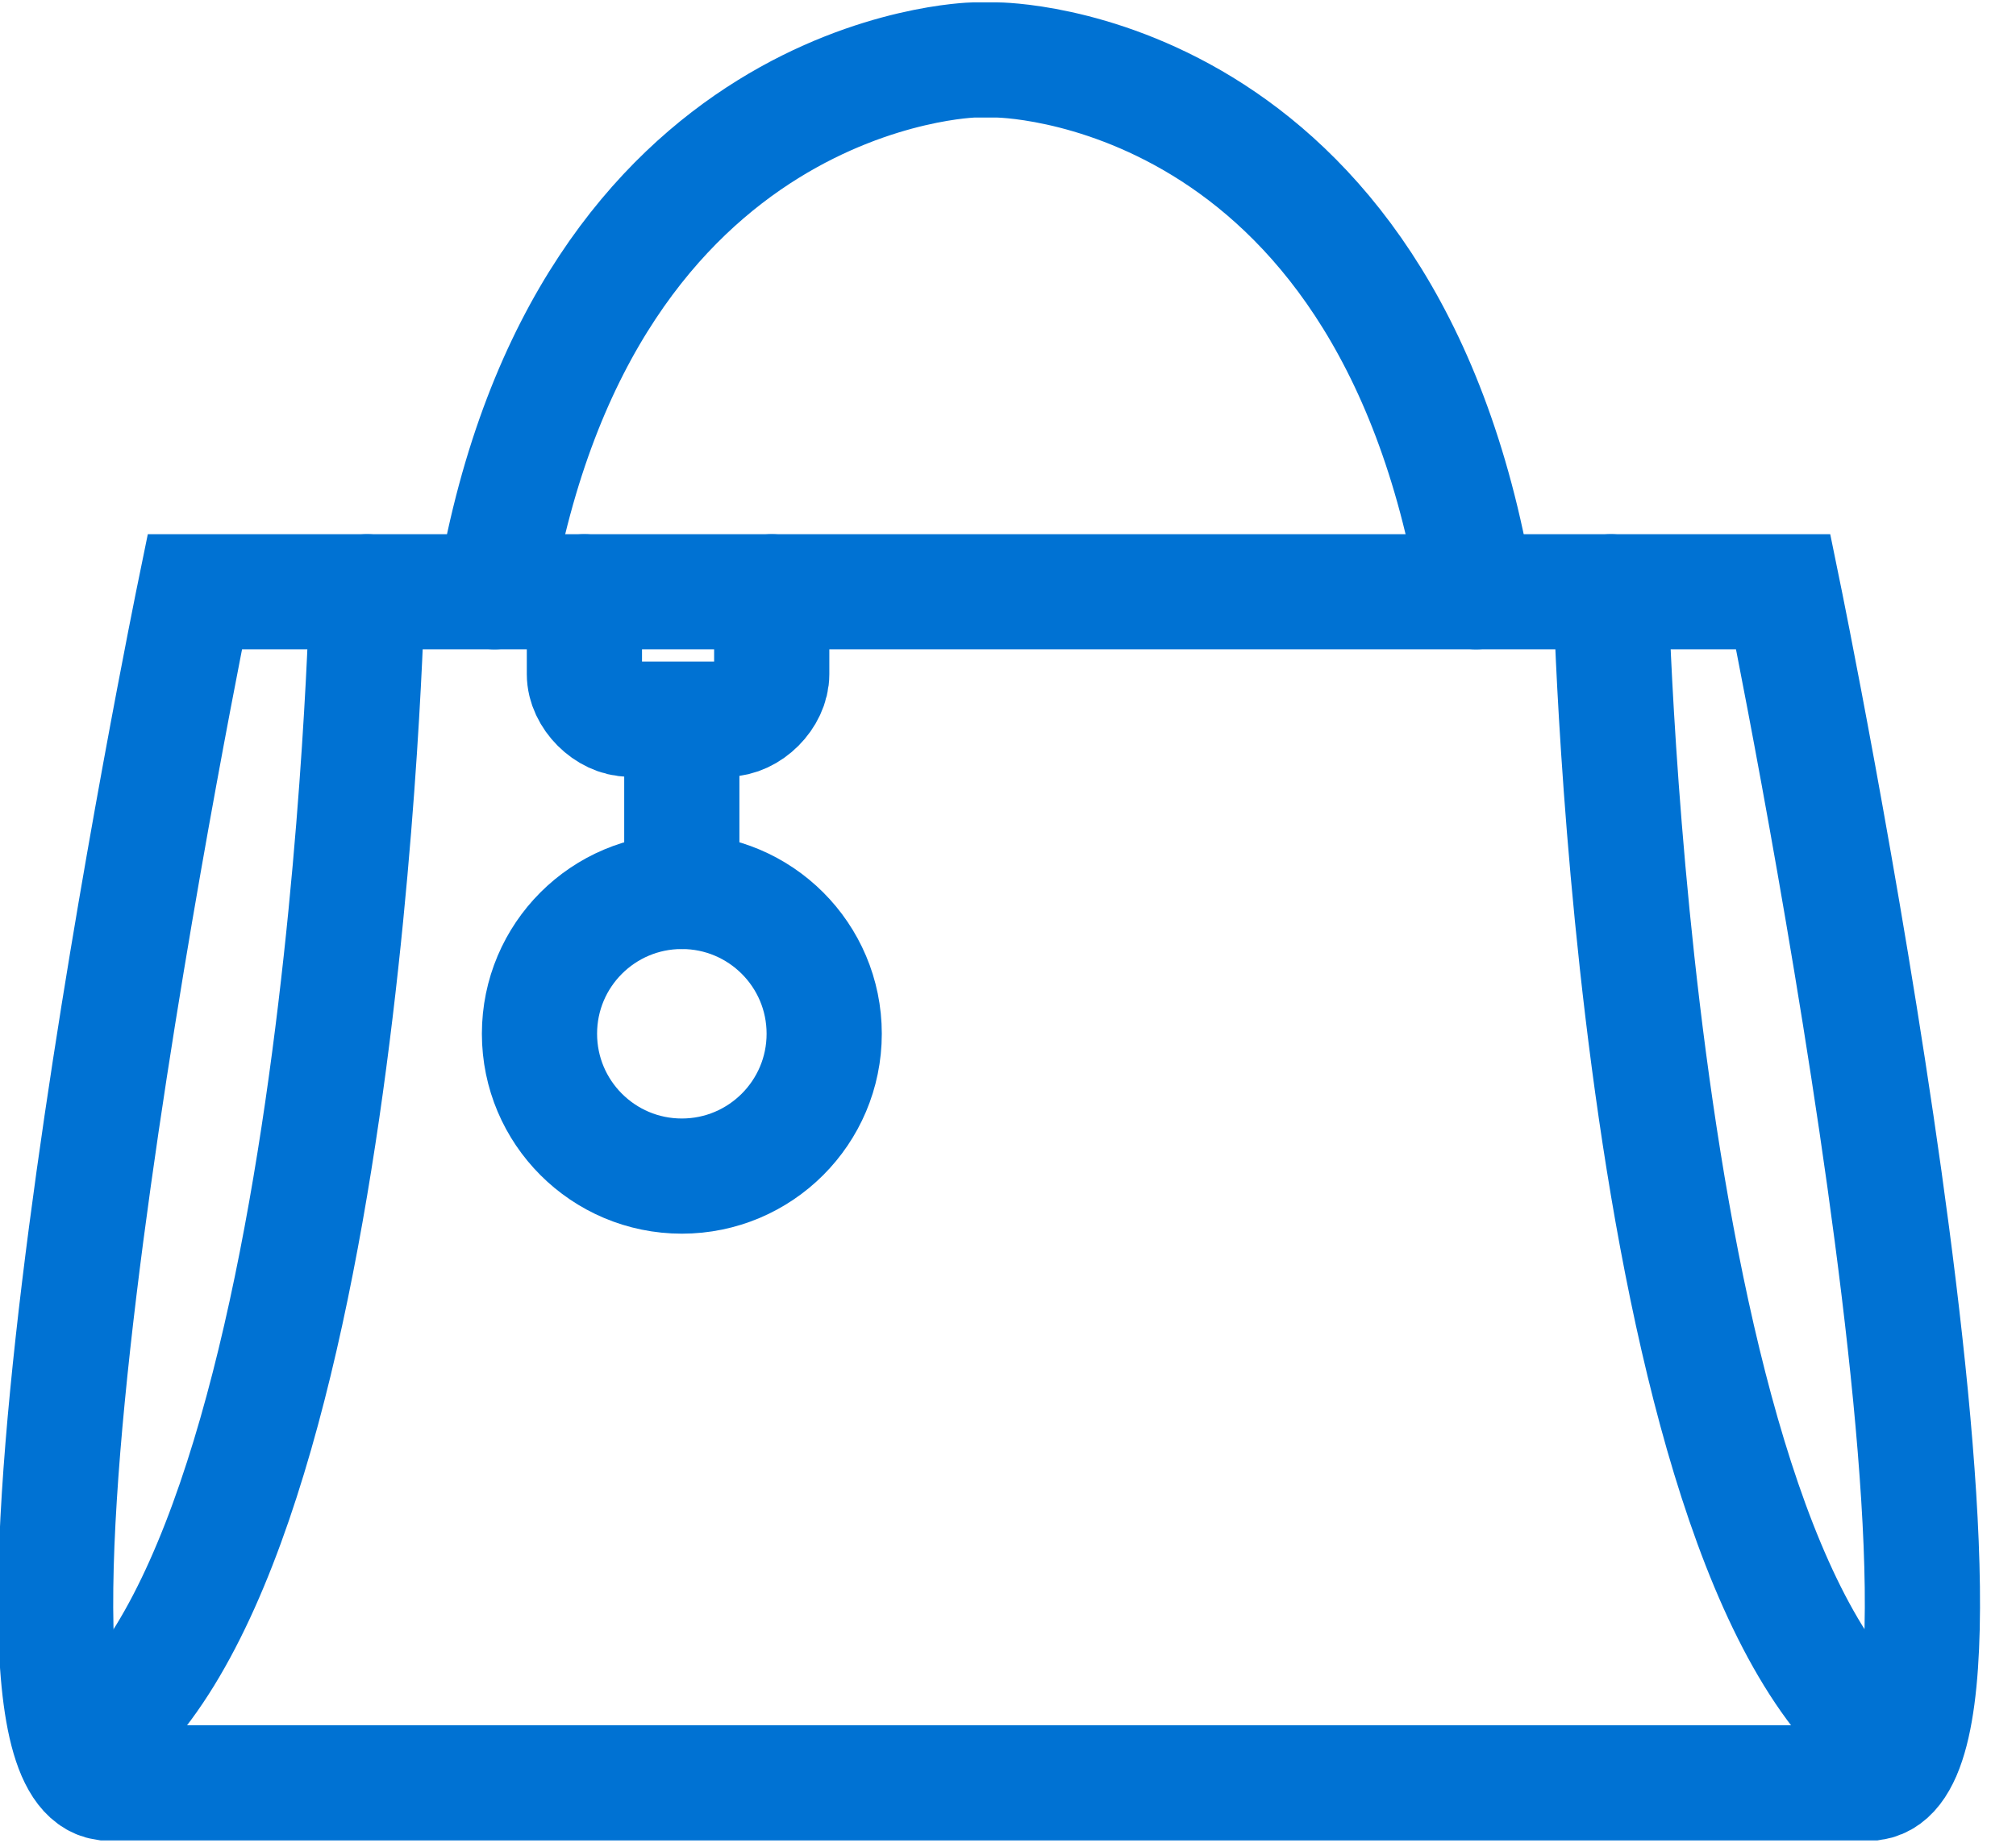
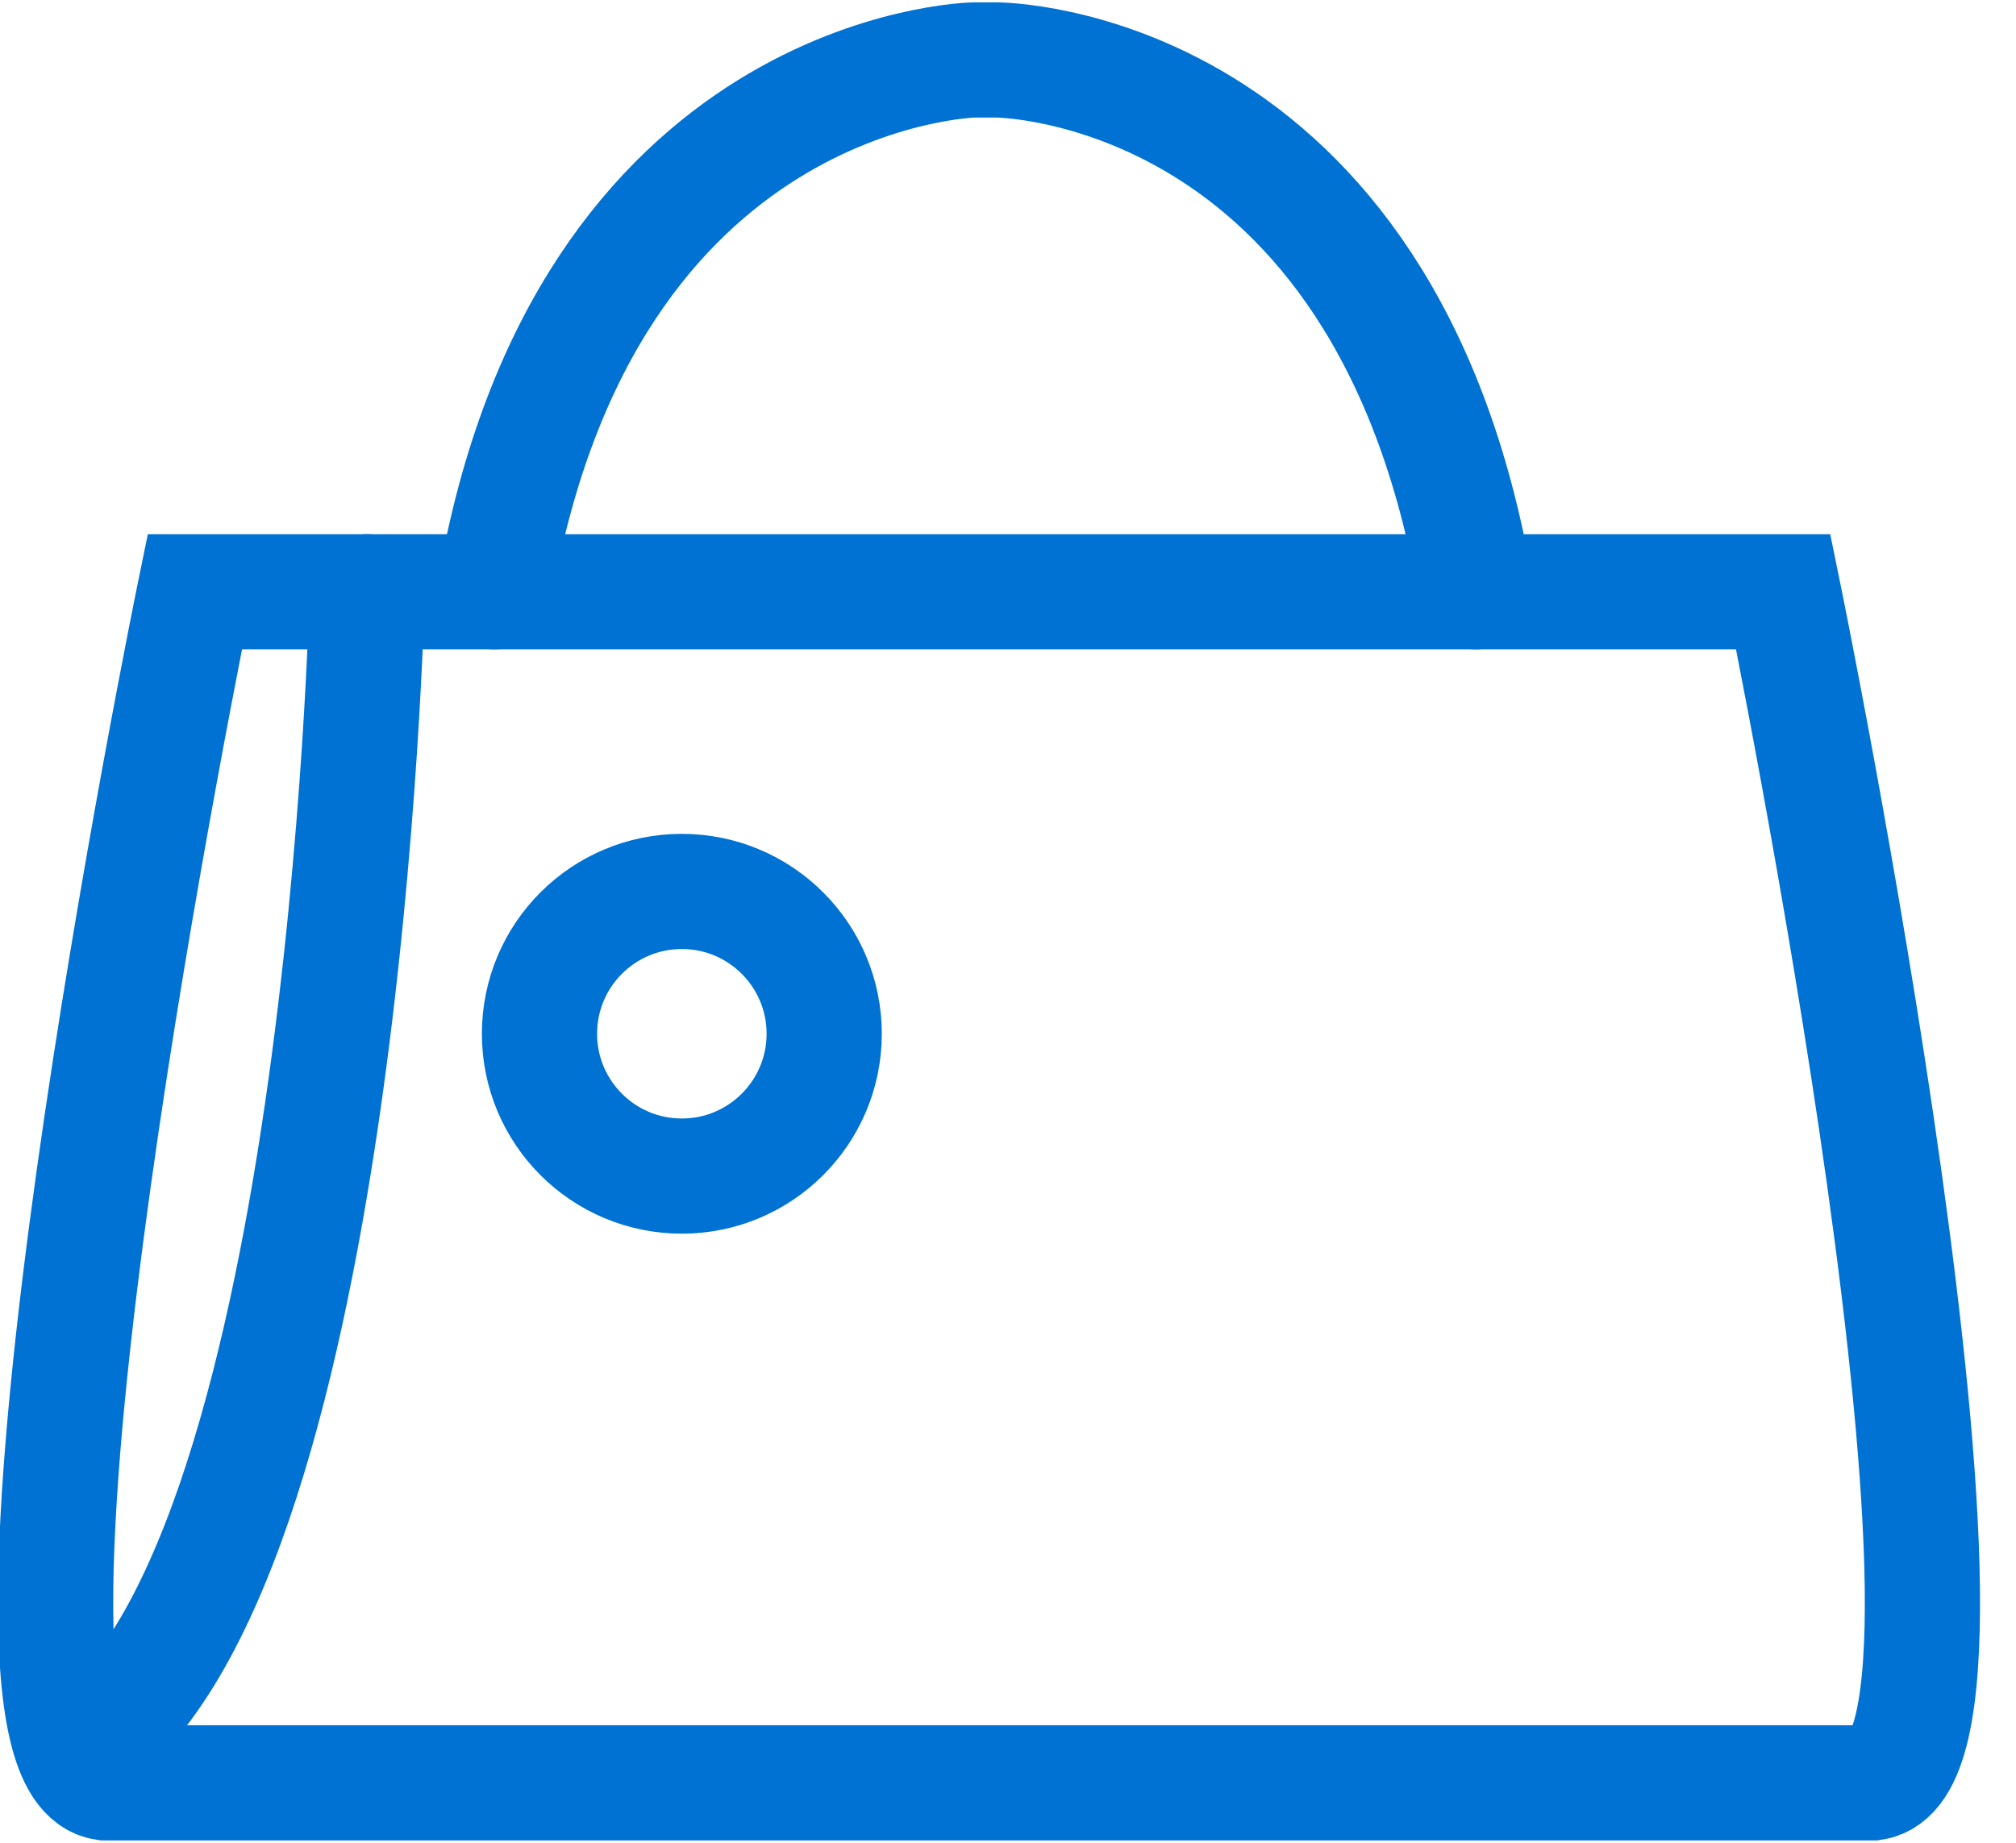
<svg xmlns="http://www.w3.org/2000/svg" width="35" height="32" viewBox="0 0 35 32" fill="none">
  <path d="M6.374 10.276C6.374 10.276 5.984 27.577 1.301 30.439" stroke="#0072D3" stroke-width="2" stroke-miterlimit="10" stroke-linecap="round" />
-   <path d="M10.146 10.276V11.707C10.146 12.098 10.537 12.488 10.927 12.488H12.618C13.008 12.488 13.398 12.098 13.398 11.707V10.276" stroke="#0072D3" stroke-width="2" stroke-miterlimit="10" stroke-linecap="round" />
  <path d="M11.837 20.423C13.202 20.423 14.309 19.316 14.309 17.951C14.309 16.586 13.202 15.48 11.837 15.48C10.472 15.48 9.366 16.586 9.366 17.951C9.366 19.316 10.472 20.423 11.837 20.423Z" stroke="#0072D3" stroke-width="2" stroke-miterlimit="10" stroke-linecap="round" />
-   <path d="M11.837 12.618V15.48" stroke="#0072D3" stroke-width="2" stroke-miterlimit="10" stroke-linecap="round" />
  <path d="M17.431 30.959H32.52C35.122 30.569 30.959 10.276 30.959 10.276H17.431H16.91H3.382C3.382 10.276 -0.781 30.569 1.821 30.959H16.91H17.431Z" stroke="#0072D3" stroke-width="2" stroke-miterlimit="10" stroke-linecap="round" />
-   <path d="M27.967 10.276C27.967 10.276 28.358 27.577 33.041 30.439" stroke="#0072D3" stroke-width="2" stroke-miterlimit="10" stroke-linecap="round" />
  <path d="M25.626 10.276C24.065 1.041 17.301 1.041 17.301 1.041H16.91C16.91 1.041 10.146 1.171 8.585 10.276" stroke="#0072D3" stroke-width="2" stroke-miterlimit="10" stroke-linecap="round" />
</svg>